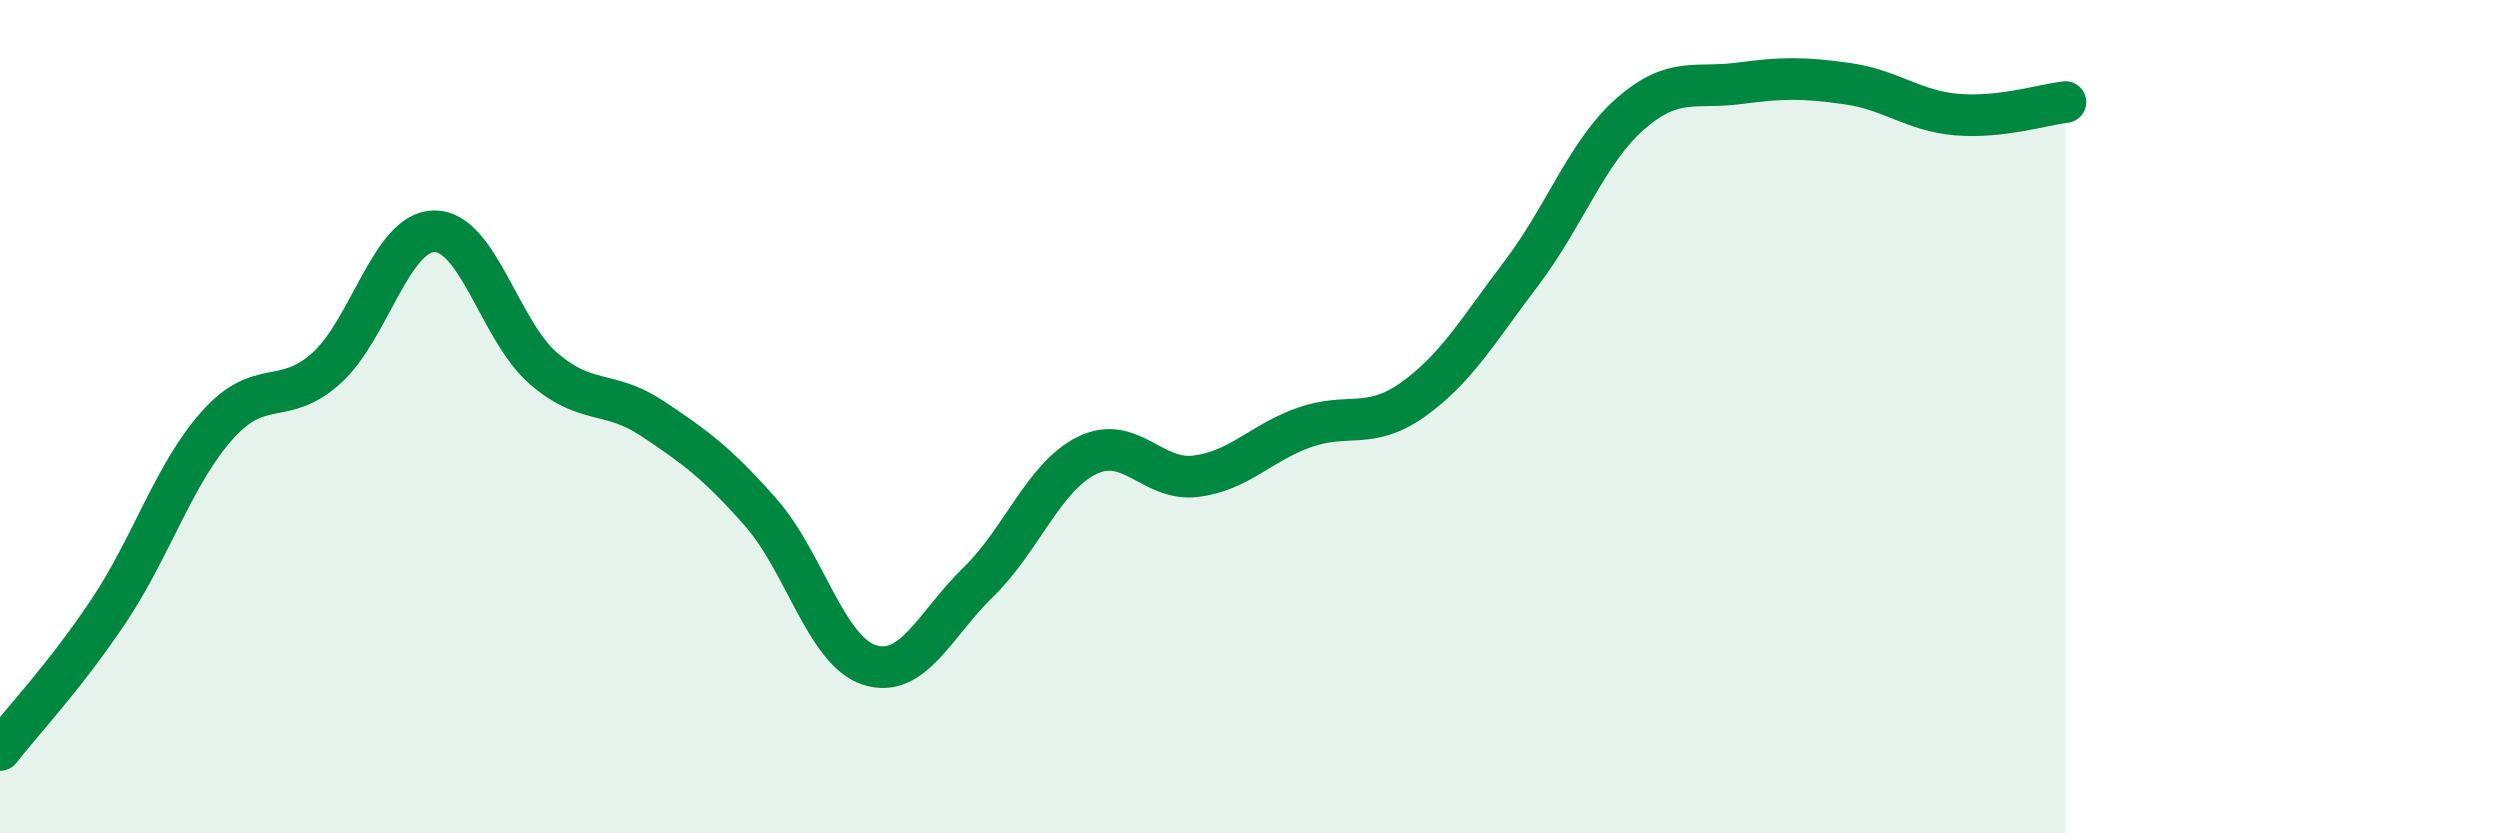
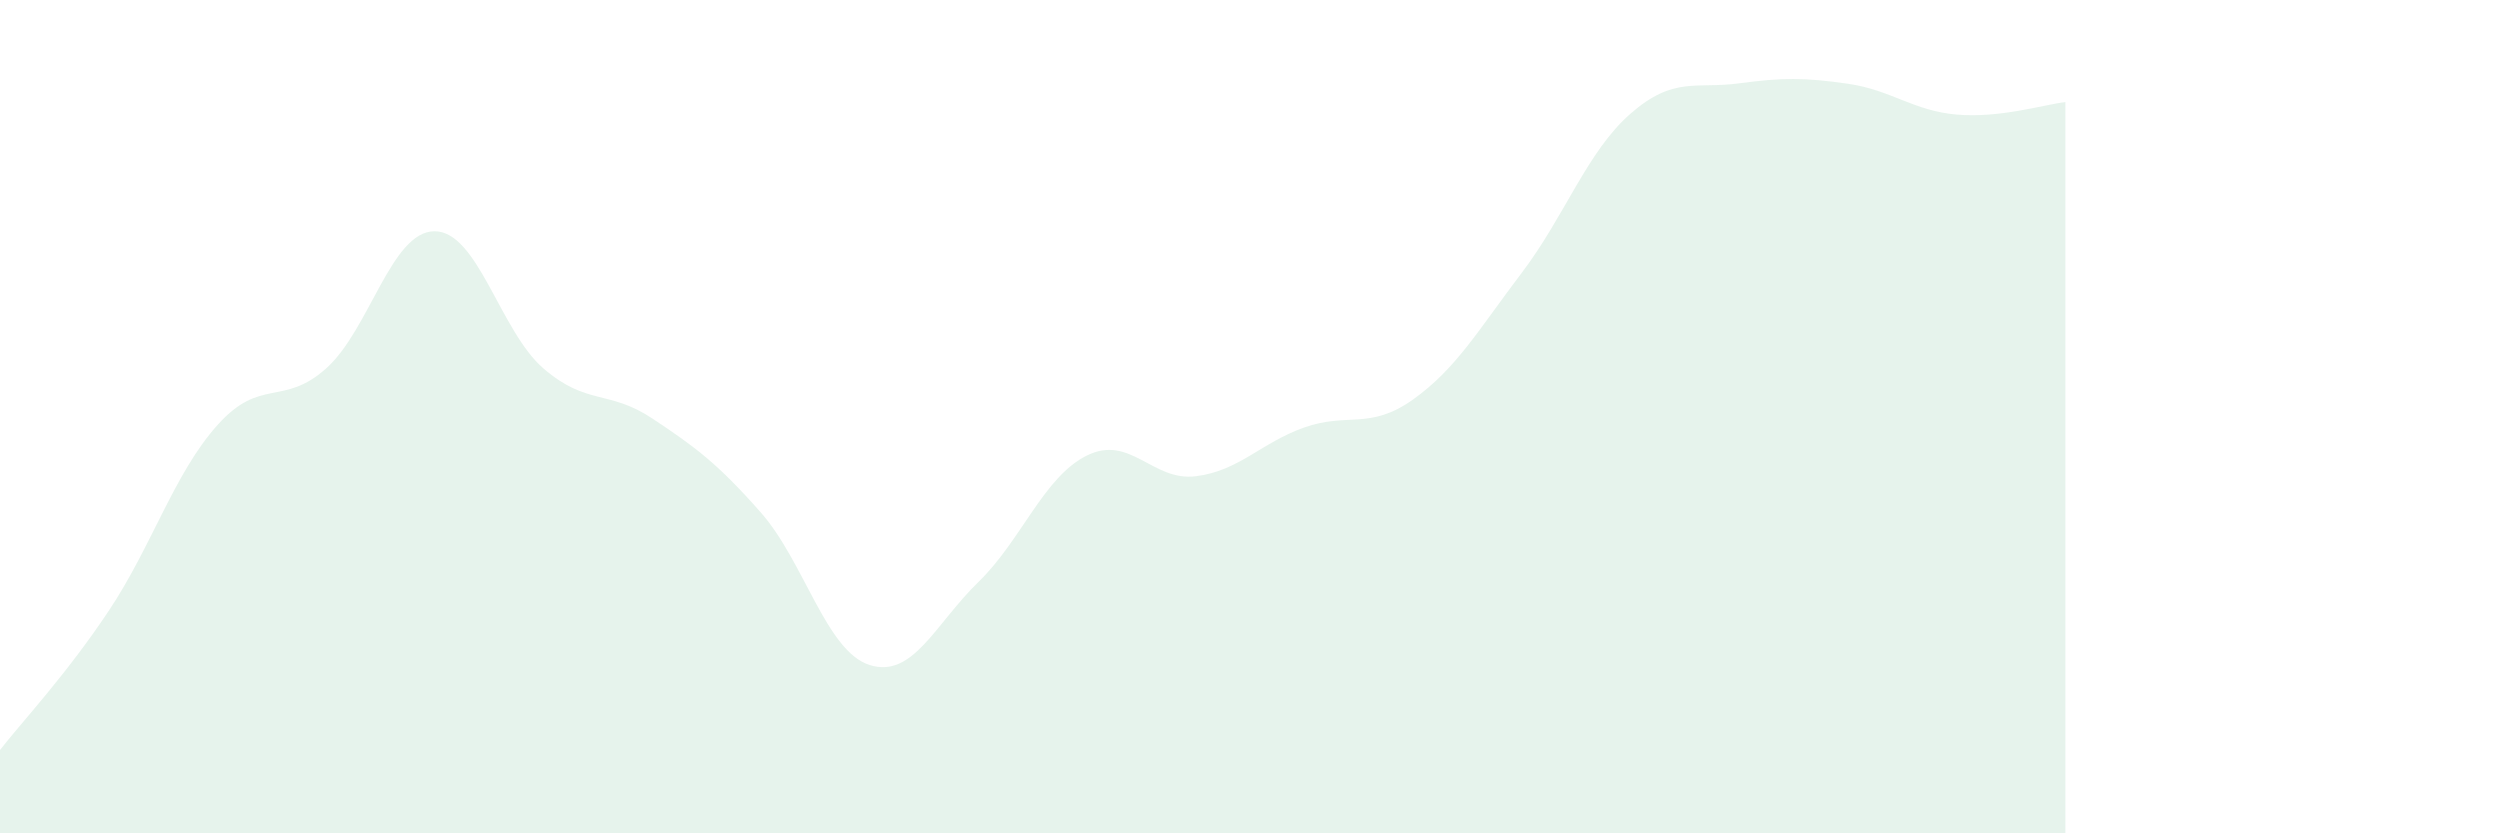
<svg xmlns="http://www.w3.org/2000/svg" width="60" height="20" viewBox="0 0 60 20">
  <path d="M 0,18 C 0.52,17.33 1.57,16.22 2.61,14.66 C 3.65,13.1 4.18,11.36 5.22,10.2 C 6.26,9.04 6.79,9.77 7.83,8.84 C 8.87,7.91 9.39,5.55 10.43,5.55 C 11.47,5.55 12,7.94 13.04,8.84 C 14.08,9.74 14.61,9.35 15.65,10.04 C 16.69,10.73 17.22,11.12 18.26,12.3 C 19.3,13.48 19.83,15.63 20.87,15.96 C 21.91,16.29 22.44,14.98 23.48,13.97 C 24.52,12.96 25.05,11.44 26.09,10.93 C 27.13,10.42 27.66,11.56 28.7,11.43 C 29.74,11.3 30.26,10.63 31.3,10.26 C 32.34,9.89 32.87,10.33 33.91,9.59 C 34.95,8.85 35.48,7.92 36.52,6.55 C 37.56,5.18 38.09,3.64 39.13,2.73 C 40.17,1.82 40.7,2.14 41.74,2 C 42.78,1.86 43.31,1.86 44.35,2.01 C 45.39,2.16 45.92,2.66 46.96,2.75 C 48,2.84 49.05,2.51 49.57,2.45L49.57 20L0 20Z" fill="#008740" opacity="0.1" stroke-linecap="round" stroke-linejoin="round" />
-   <path d="M 0,18 C 0.52,17.33 1.57,16.22 2.61,14.66 C 3.65,13.1 4.18,11.36 5.22,10.2 C 6.26,9.04 6.79,9.77 7.83,8.84 C 8.87,7.91 9.39,5.55 10.43,5.55 C 11.47,5.55 12,7.94 13.04,8.84 C 14.08,9.74 14.61,9.35 15.65,10.04 C 16.69,10.73 17.22,11.12 18.26,12.3 C 19.3,13.48 19.83,15.63 20.87,15.96 C 21.91,16.29 22.44,14.98 23.48,13.97 C 24.52,12.96 25.05,11.44 26.09,10.93 C 27.13,10.42 27.66,11.56 28.7,11.43 C 29.74,11.3 30.26,10.63 31.3,10.26 C 32.34,9.89 32.87,10.33 33.91,9.59 C 34.95,8.85 35.48,7.92 36.52,6.55 C 37.56,5.18 38.09,3.64 39.13,2.73 C 40.17,1.82 40.7,2.14 41.74,2 C 42.78,1.86 43.31,1.86 44.35,2.01 C 45.39,2.16 45.92,2.66 46.96,2.75 C 48,2.84 49.05,2.51 49.57,2.45" stroke="#008740" stroke-width="1" fill="none" stroke-linecap="round" stroke-linejoin="round" />
</svg>